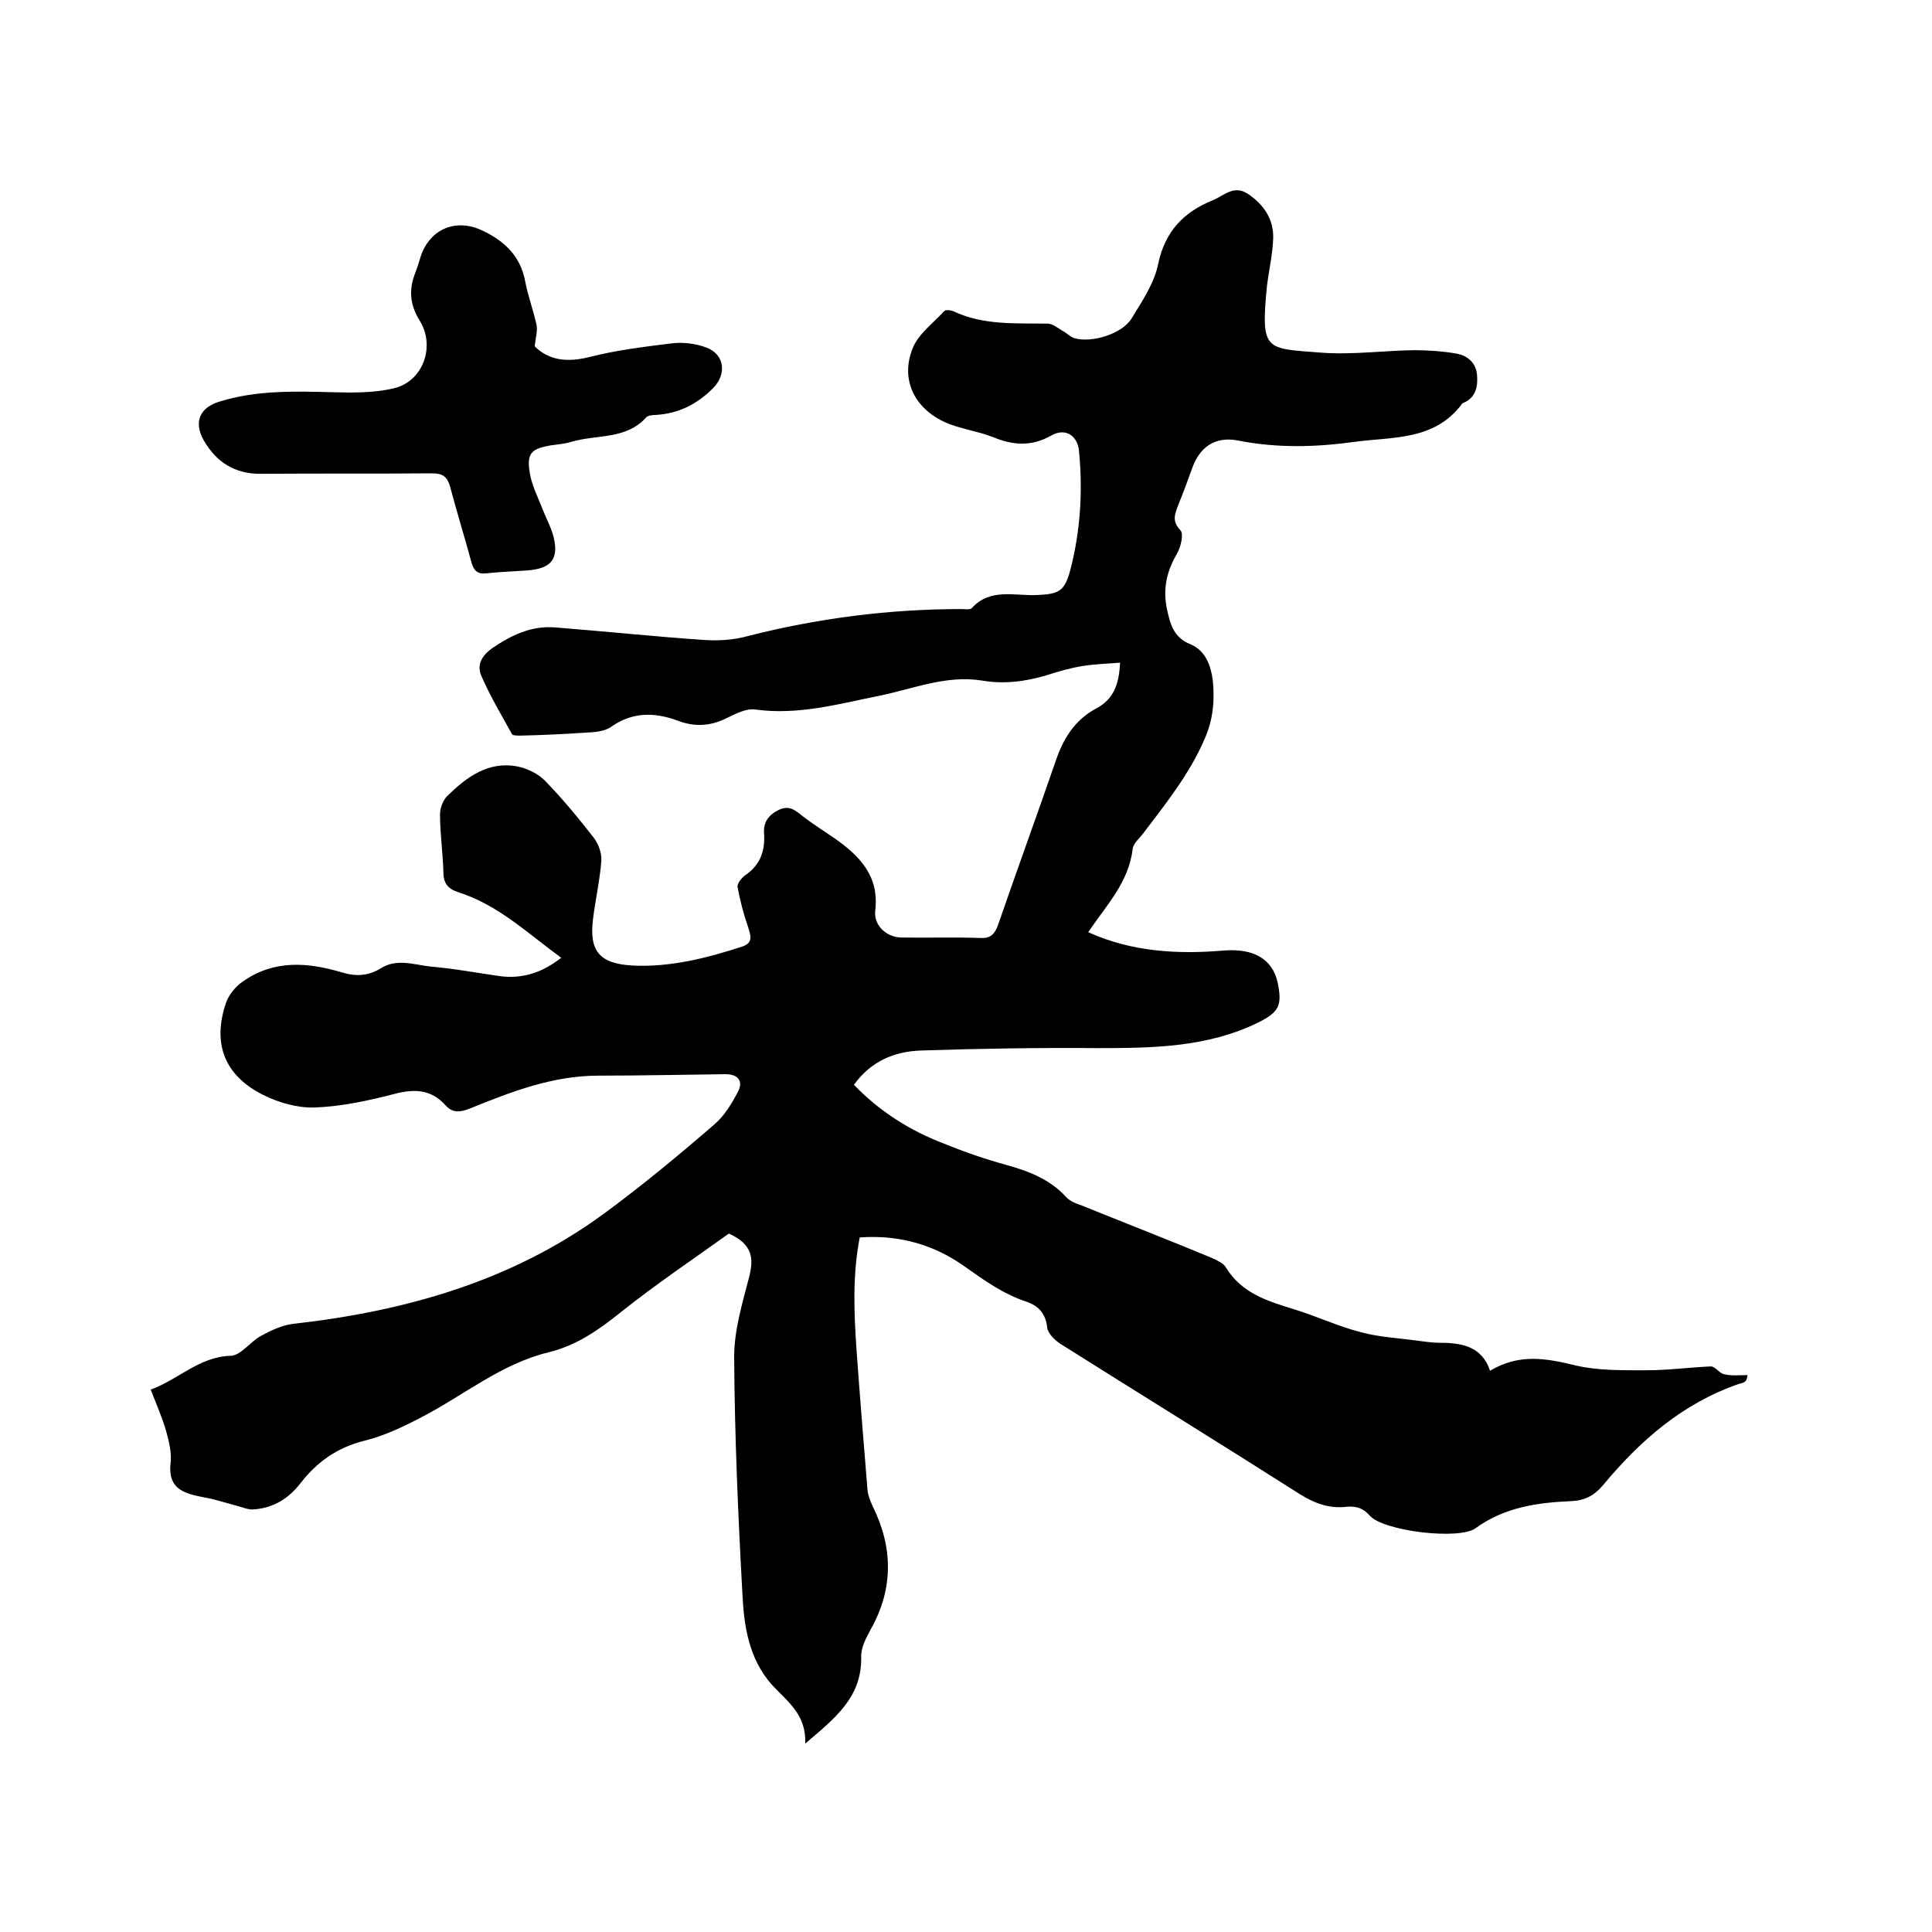
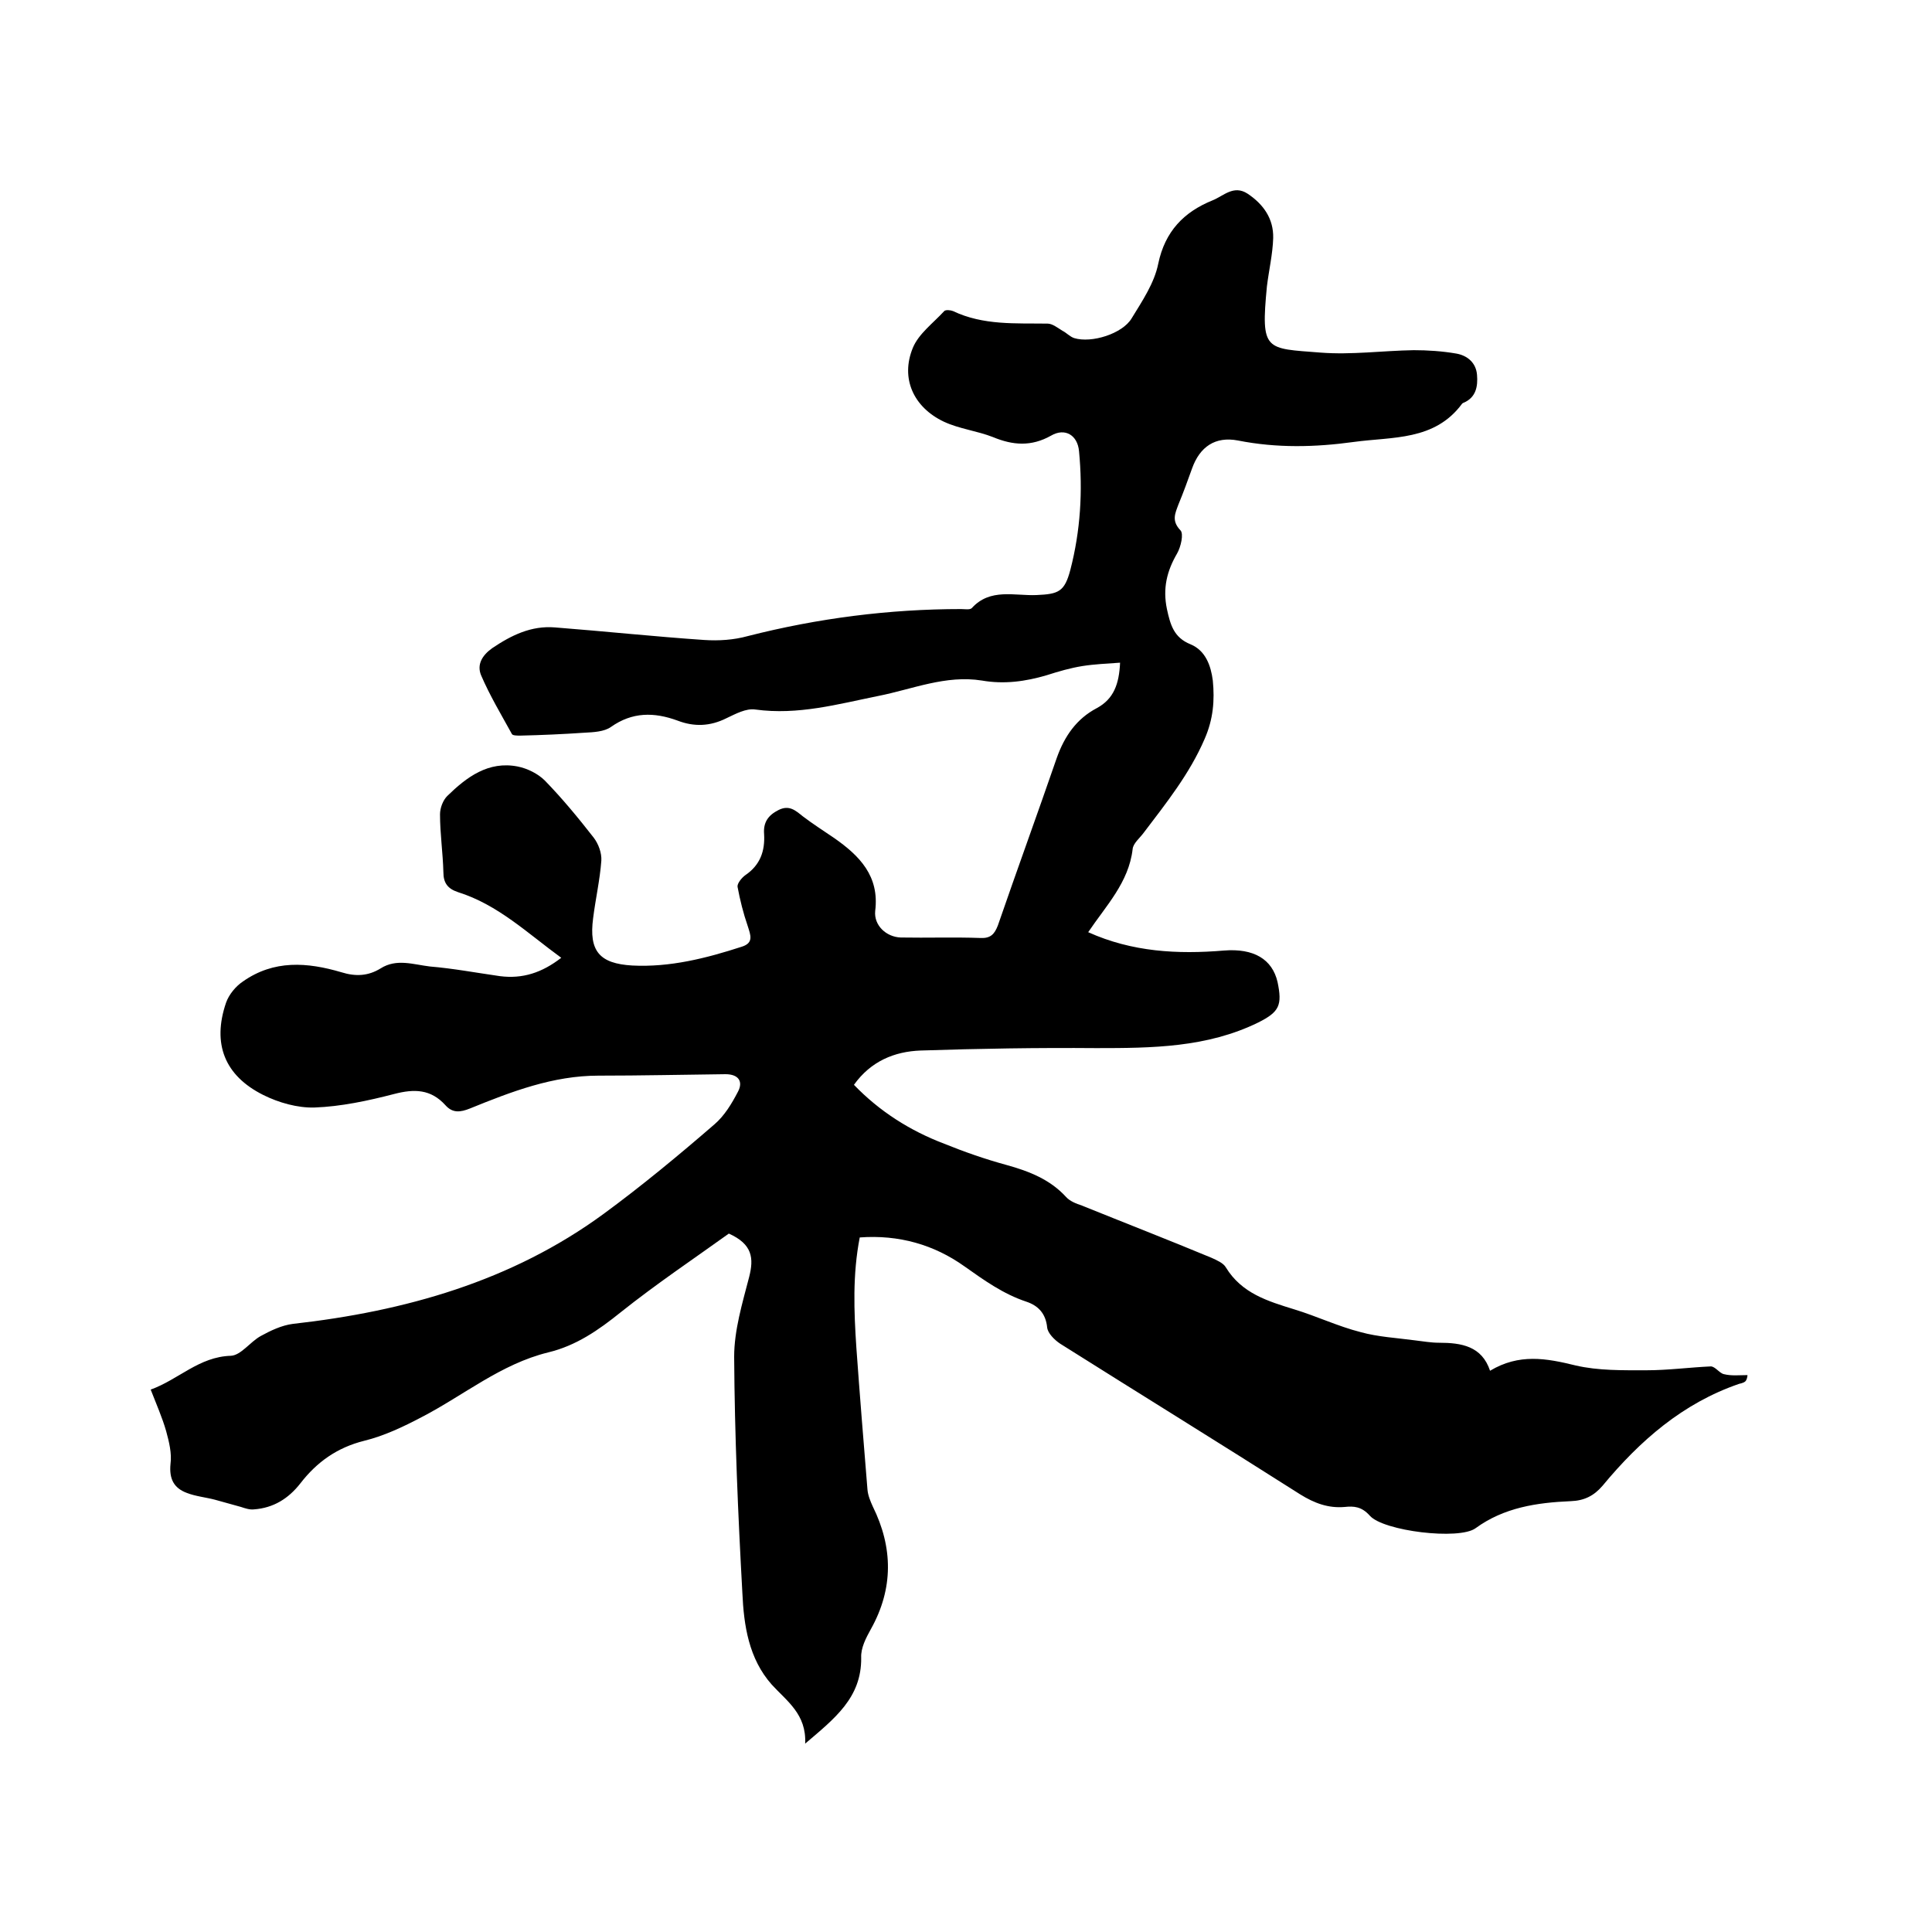
<svg xmlns="http://www.w3.org/2000/svg" enable-background="new 0 0 400 400" viewBox="0 0 400 400">
  <path d="m361.8 284.7c0-.1 0 .6-.3 1.1-.2.4-.9.6-1.4.7-11.7 4-20.6 11.8-28.3 21.1-1.8 2.1-3.8 3.1-6.6 3.2-7 .3-13.8 1.3-19.7 5.6-3.4 2.5-19.1.6-21.9-2.6-1.7-1.9-3.3-2-5.2-1.8-3.4.3-6.3-.8-9.2-2.6-16.5-10.5-33.2-20.8-49.7-31.2-1.2-.8-2.6-2.2-2.7-3.4-.3-2.9-1.9-4.5-4.3-5.3-4.8-1.6-8.7-4.4-12.8-7.3-6.3-4.5-13.6-6.6-21.7-6-1.5 7.7-1.2 15.3-.7 22.8.7 9.8 1.5 19.6 2.3 29.4.1 1.2.6 2.4 1.1 3.5 4.2 8.5 4.3 17-.4 25.4-1 1.8-2.1 3.9-2 5.9.1 8.3-5.5 12.6-11.6 17.8.3-6.1-3.8-8.8-6.9-12.2-4.8-5.4-5.8-12.3-6.1-19-.9-16.3-1.6-32.6-1.7-48.9 0-5.5 1.7-11.1 3.1-16.5 1-3.9.7-6.8-4.2-9-7.1 5.1-15 10.4-22.4 16.3-4.6 3.7-9.2 6.9-15 8.3-9.8 2.4-17.5 8.9-26.2 13.4-3.8 2-7.8 3.9-11.9 4.9-5.6 1.4-9.8 4.4-13.2 8.8-2.5 3.2-5.6 5.1-9.6 5.4-.9.1-1.8-.2-2.7-.5-1.8-.5-3.6-1-5.4-1.5-1.9-.5-4-.7-5.8-1.4-2.7-1-3.7-2.9-3.4-6 .3-2.2-.3-4.6-.9-6.8-.8-2.8-2-5.5-3.2-8.6 5.8-2.1 10-6.8 16.6-7 2.1-.1 4-2.9 6.2-4.1 2-1.1 4.3-2.2 6.6-2.5 23.2-2.6 45.3-8.8 64.4-22.8 7.9-5.8 15.5-12.1 22.9-18.5 2.1-1.8 3.6-4.3 4.9-6.8 1.1-2.1.1-3.6-2.6-3.6-8.8.1-17.5.3-26.3.3-9.4 0-18 3.3-26.6 6.8-2 .8-3.6 1-5.1-.7-3-3.3-6.4-3.4-10.6-2.3-5.4 1.4-11 2.6-16.5 2.8-3.5.1-7.4-1-10.6-2.6-8-4-10.6-10.6-7.7-19.1.6-1.7 2-3.4 3.5-4.4 6.4-4.5 13.3-4 20.4-1.9 2.9.9 5.5.8 8.1-.8 3.3-2.1 6.8-.8 10.2-.4 4.8.4 9.6 1.3 14.5 2 4.7.6 8.7-.7 12.7-3.8-7-5.1-13.1-11-21.4-13.6-2.1-.7-3-1.9-3-4.1-.1-4-.7-8-.7-12 0-1.3.6-2.9 1.5-3.8 4-3.9 8.5-7.3 14.6-6.1 2 .4 4.2 1.5 5.6 2.9 3.6 3.7 6.9 7.7 10.1 11.8 1 1.3 1.7 3.2 1.6 4.8-.3 4-1.2 7.9-1.7 11.9-.9 6.8 1.3 9.4 8.1 9.8 7.8.4 15.3-1.5 22.7-3.9 2.5-.8 1.8-2.4 1.2-4.3-.9-2.6-1.6-5.4-2.1-8.1-.1-.7.9-1.9 1.6-2.4 3.1-2.1 4.1-5 3.9-8.5-.2-2.4.8-3.9 3-5s3.5.1 5 1.3c2.1 1.6 4.3 3 6.5 4.5 5.3 3.7 9.4 7.9 8.5 15.1-.3 3 2.3 5.4 5.3 5.5 5.5.1 11-.1 16.5.1 2.1.1 2.9-.8 3.6-2.6 4-11.6 8.2-23.1 12.2-34.7 1.6-4.5 4.1-8.1 8.3-10.3 3.5-1.9 4.6-5 4.8-9.4-2.7.2-5.3.3-7.8.7s-4.9 1.1-7.4 1.9c-4.4 1.3-8.8 1.9-13.4 1.1-7.5-1.2-14.4 1.8-21.5 3.2-8.4 1.7-16.6 4-25.4 2.8-1.9-.3-4.1.9-6 1.8-3.4 1.7-6.7 1.8-10.1.5-4.9-1.8-9.4-1.8-13.8 1.3-1.4 1-3.6 1.1-5.5 1.2-4.4.3-8.9.5-13.3.6-.6 0-1.5 0-1.7-.3-2.2-4-4.6-8-6.4-12.2-.9-2.2.2-4.1 2.3-5.6 4-2.7 8.1-4.7 13-4.3 10.3.8 20.6 1.9 30.9 2.6 3 .2 6.1 0 9-.8 14.5-3.7 29.3-5.6 44.2-5.6.7 0 1.8.2 2.2-.2 3.8-4.2 8.9-2.5 13.4-2.7 4.6-.2 5.8-.7 7-5.2 2.1-8.1 2.6-16.3 1.8-24.6-.3-3.3-2.9-4.9-5.8-3.2-4.1 2.3-7.9 2-12 .3-3.3-1.3-7-1.7-10.2-3.2-6.3-3-9-9-6.4-15.3 1.2-2.9 4.2-5.1 6.5-7.6.3-.3 1.3-.2 1.8 0 6.3 3 13 2.5 19.6 2.6 1 0 2.1.9 3.1 1.5.8.4 1.5 1.2 2.4 1.5 3.6 1.1 10-.9 11.9-4.1 2.2-3.6 4.7-7.3 5.5-11.3 1.4-6.7 5.3-10.7 11.2-13.1 2.3-.9 4.4-3.3 7.3-1.4 3.3 2.2 5.4 5.2 5.3 9.2-.1 3.3-.9 6.7-1.3 10-1.3 13.5-.3 12.8 11.1 13.7 6.4.5 12.9-.4 19.3-.5 2.9 0 5.9.2 8.8.7 2.3.4 4.1 1.9 4.3 4.4.2 2.4-.2 4.7-2.8 5.8-.1 0-.2.1-.3.2-5.7 7.7-14.4 6.8-22.4 7.9s-15.9 1.3-24-.3c-4.7-.9-7.9 1.3-9.5 5.8-.9 2.5-1.8 5-2.8 7.4-.7 1.9-1.5 3.4.4 5.4.7.7.1 3.4-.7 4.8-2.1 3.6-3 7.2-2.1 11.5.7 3.2 1.4 5.9 4.9 7.3 3.1 1.3 4.2 4.4 4.6 7.5.4 4.1.1 8-1.7 12.1-3.1 7.2-7.9 13.2-12.6 19.4-.8 1.1-2.2 2.2-2.3 3.4-.8 6.9-5.5 11.7-9.2 17.2 9.1 4.1 18.5 4.6 28.1 3.8 6.2-.5 10 1.8 11.1 6.5 1 4.8.4 6.2-4 8.4-10.6 5.2-22 5.3-33.5 5.3-12.1-.1-24.3.1-36.4.5-5.4.2-10.3 2.2-13.8 7.1 5.3 5.5 11.6 9.5 18.7 12.2 4.2 1.7 8.5 3.2 12.9 4.4 4.7 1.3 9 3 12.3 6.6.8.9 2.1 1.4 3.3 1.8 8.9 3.6 17.9 7.1 26.8 10.8 1.1.5 2.5 1.1 3 2 3.3 5.4 8.7 7 14.2 8.7 4.6 1.4 9 3.5 13.7 4.7 3.6 1 7.5 1.2 11.2 1.7 1.7.2 3.4.5 5 .5 4.7 0 8.9.7 10.6 5.8 6-3.6 11.6-2.6 17.7-1.1 4.7 1.1 9.8 1 14.7 1 4.4 0 8.9-.6 13.3-.8.9 0 1.8 1.4 2.7 1.6 1.6.4 3.2.2 4.9.2z" />
-   <path d="m110.7 71.7c2.9 2.9 6.7 3.4 11.4 2.2 5.5-1.4 11.2-2.1 16.9-2.8 2.3-.3 4.9 0 7.1.8 4 1.4 4.4 5.6 1.5 8.5-3.3 3.3-7.1 5.2-11.7 5.5-.7 0-1.7.1-2.1.5-4.2 4.7-10.3 3.5-15.6 5.1-1.3.4-2.7.5-4.1.7-4.2.7-5.1 1.7-4.4 5.8.4 2.4 1.6 4.8 2.5 7.1.7 1.8 1.6 3.5 2.2 5.3 1.5 5.1 0 7.3-5.2 7.7-2.8.2-5.7.3-8.5.6-1.8.2-2.6-.5-3.1-2.3-1.4-5.2-3-10.3-4.4-15.6-.6-2.1-1.5-2.8-3.7-2.8-11.9.1-23.7 0-35.6.1-5.3 0-9.1-2.4-11.7-6.9-2.2-3.9-.8-6.9 3.4-8.1 7.5-2.3 15.2-2.1 23-1.9 4.3.1 8.7.2 12.9-.8 6.1-1.4 8.7-8.7 5.4-14-2-3.2-2.3-6.3-1-9.7.5-1.3.9-2.6 1.3-3.9 2-5.5 7.3-7.6 12.6-5.1 4.5 2.1 7.9 5.2 8.9 10.4.6 3.1 1.7 6.1 2.4 9.2.2 1.3-.2 2.6-.4 4.4z" />
</svg>